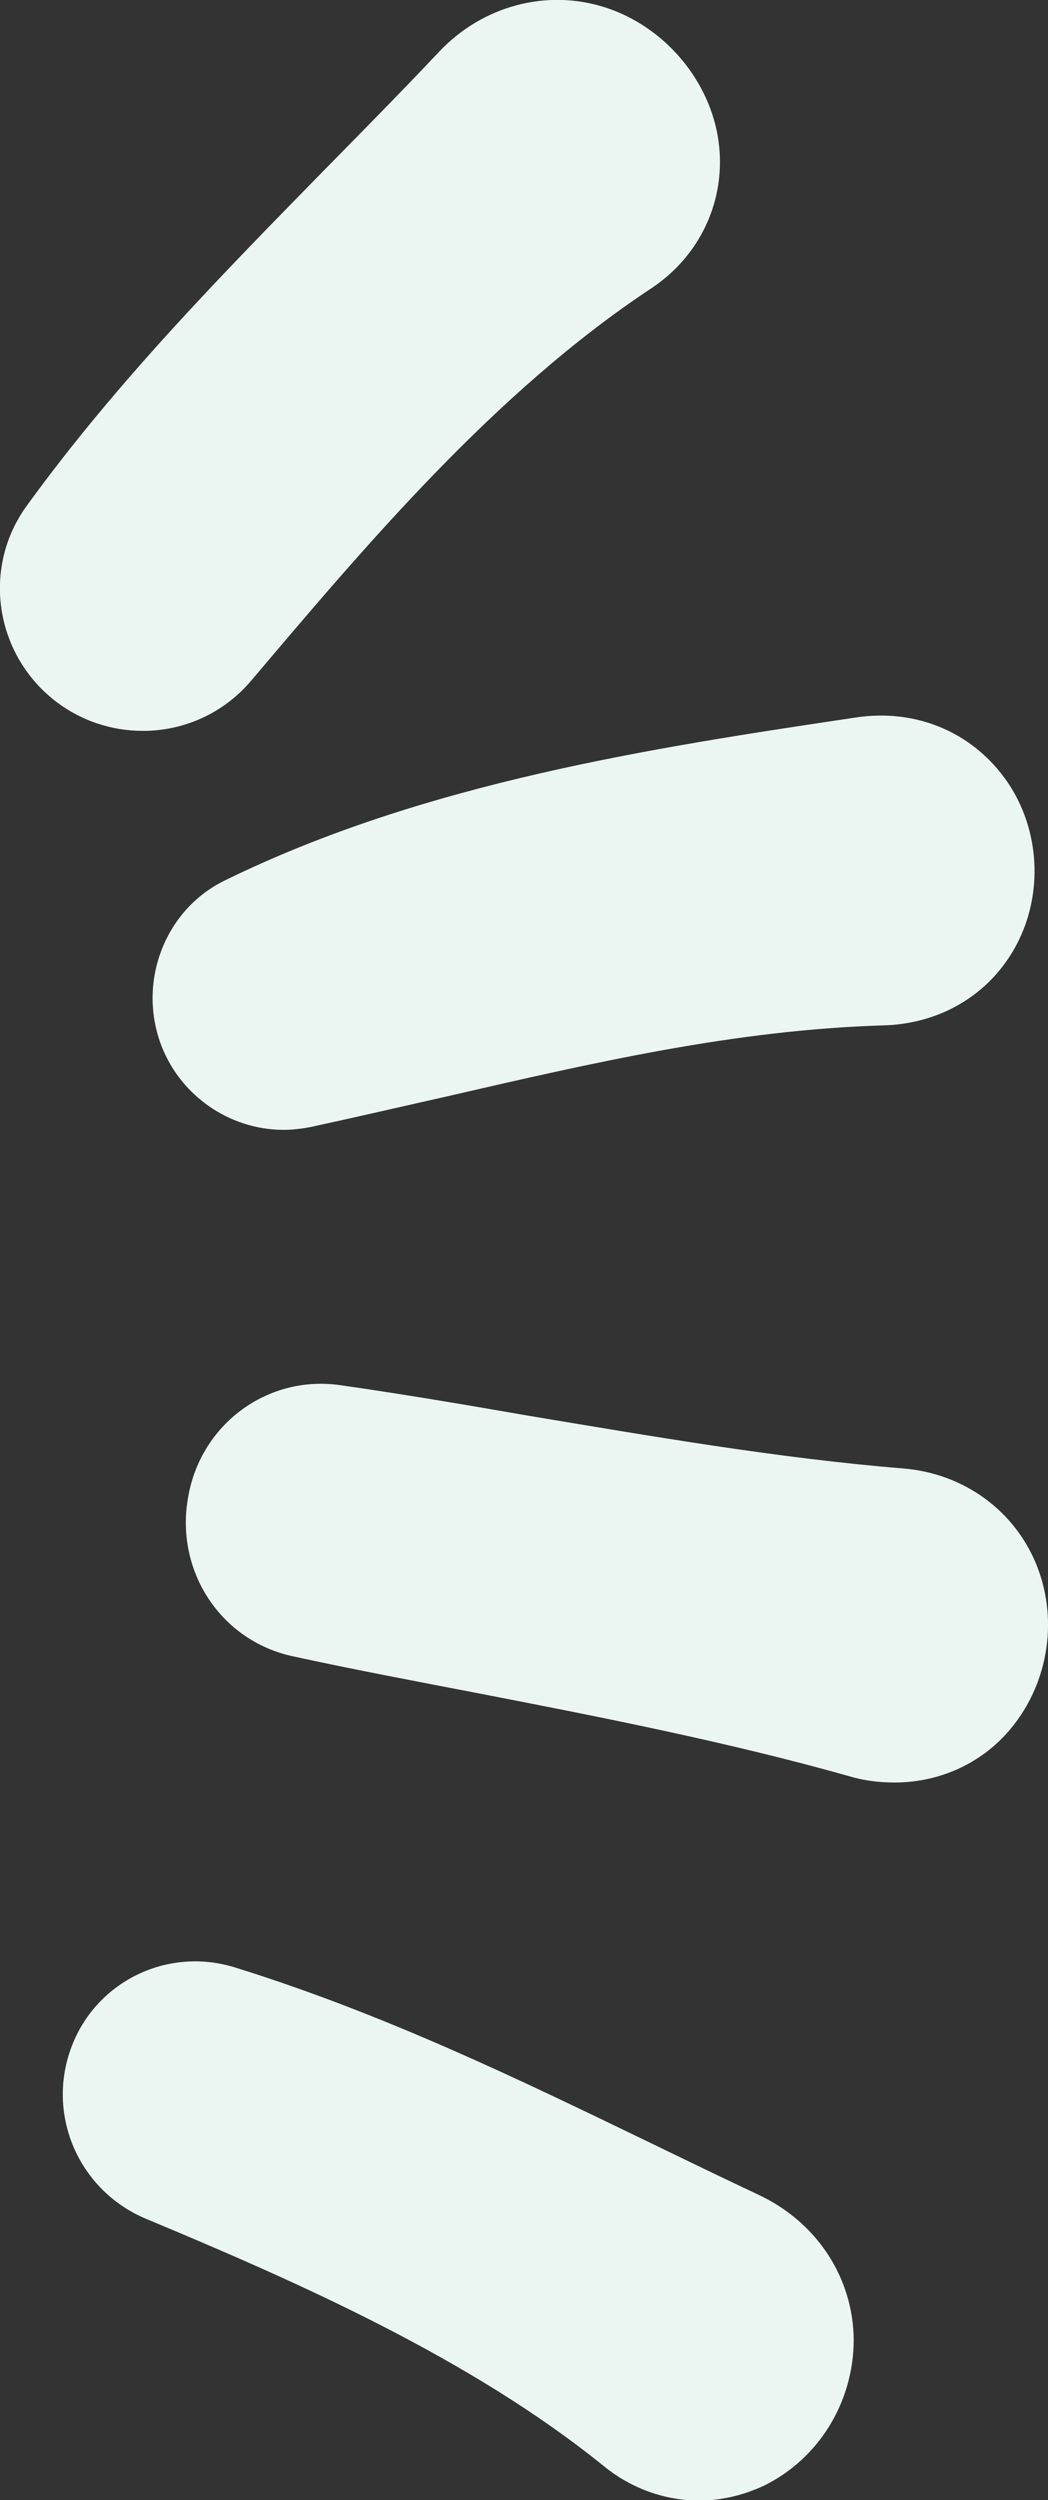
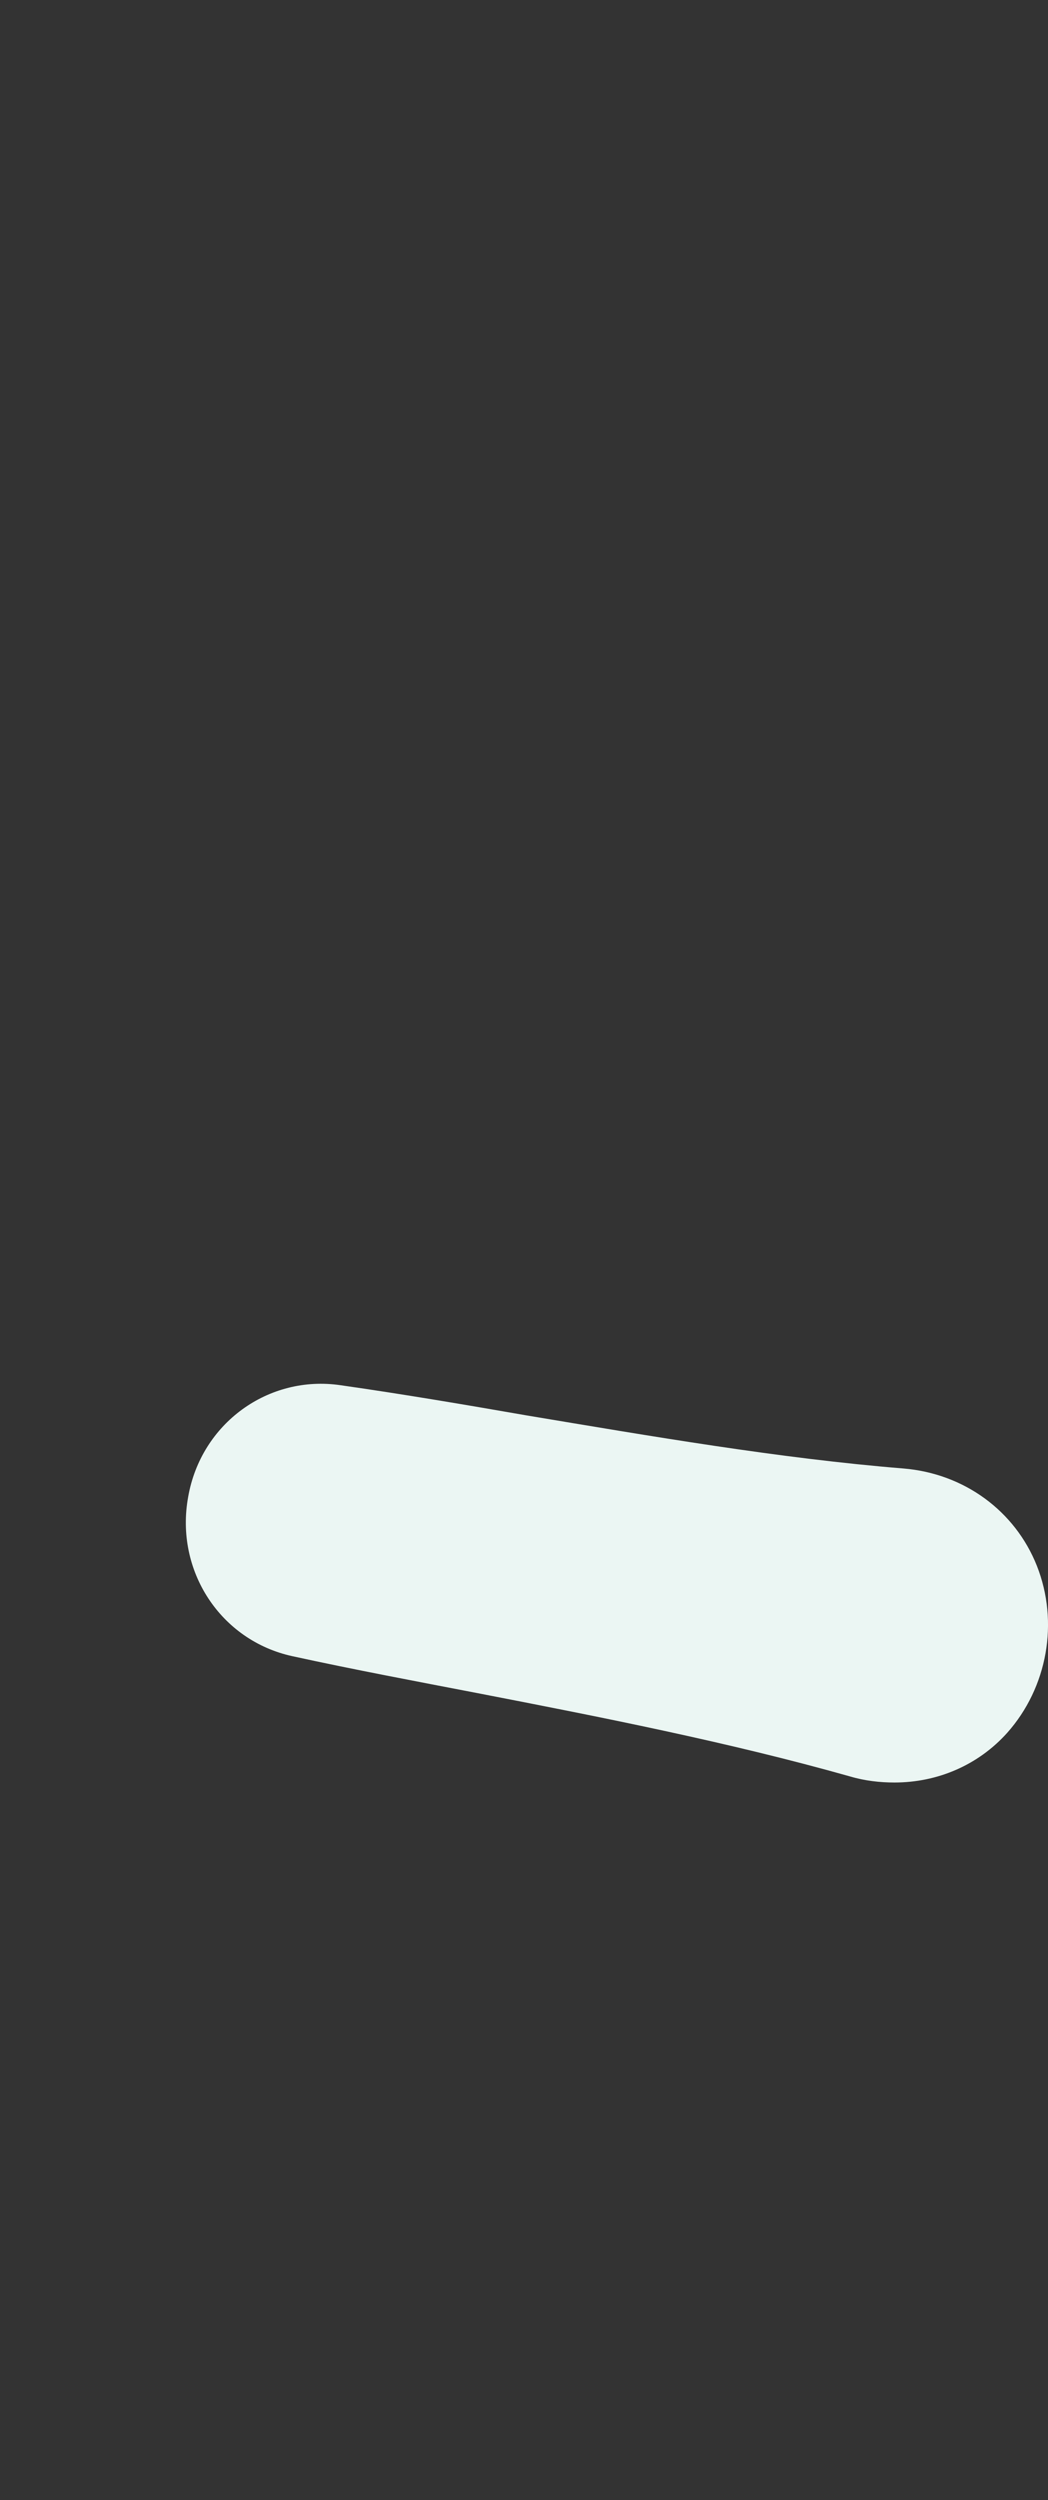
<svg xmlns="http://www.w3.org/2000/svg" version="1.1" id="Calque_1" x="0px" y="0px" viewBox="0 0 187.7 447.4" style="enable-background:new 0 0 187.7 447.4;" xml:space="preserve">
  <rect x="0" y="0" width="187.7" height="447.4" fill="#333333" stroke="none" />
  <style type="text/css">
	.st0{fill:#EBF6F3;}
</style>
-   <path class="st0" d="M135.9,392.8l-4,8.5L135.9,392.8c-6.6-3.1-13.2-6.3-19.6-9.4c-23.4-11.3-47.5-23-74.2-31.3  c-12.2-3.8-25.1,2.6-29.4,14.5c-4.4,12.1,1.5,25.5,13.5,30.5c27.1,11.3,58,24.9,81.9,44.2c5,4.1,11.1,6.2,17.1,6.2  c3.9,0,7.8-0.9,11.5-2.6c9.9-4.8,16.2-15,16.2-26.2C152.8,407.6,146.3,397.7,135.9,392.8z" />
  <path class="st0" d="M185.7,280.2c-3.9-9.8-13-16.5-23.9-17.4l0,0c-22.2-1.8-45.3-5.8-67.5-9.5c-10.9-1.9-22.1-3.8-33.3-5.4  c-12.9-1.9-25,6.8-27.3,20c-2.4,13.2,5.8,25.7,18.7,28.5c11,2.4,22.2,4.5,33.1,6.6c22.2,4.3,45.1,8.8,66.7,14.9  c2.7,0.8,5.4,1.1,8,1.1c7.7,0,15-3.1,20.2-8.9C187.6,302,189.7,290.3,185.7,280.2z" />
-   <path class="st0" d="M28.6,186.3c3.3,9.6,12.4,15.9,22.2,15.9c1.6,0,3.2-0.2,4.8-0.5c8.3-1.8,16.5-3.7,24.5-5.5  c26.5-6.1,51.6-11.9,78.2-12.7c10.6-0.3,19.7-6,24.2-15.3c4.5-9.3,3.5-20.7-2.6-29c-6.1-8.3-16-12.4-26.6-10.8l0,0  c-36.2,5.4-77.2,11.6-113.1,29.2C29.8,162.7,24.8,175.1,28.6,186.3z" />
-   <path class="st0" d="M45,121.8c20.5-24.2,43.7-51.7,71.5-70.1c9-5.9,13.6-16,12.2-26.4c-1.5-10.9-9.7-20.6-20.4-24  C97.9-2,86.5,1,78.7,9.2c-6.5,6.9-13.4,13.9-20,20.6C40.3,48.6,21.2,67.9,4.8,90.5c-8,11-5.8,26.3,4.9,34.8  c4.7,3.7,10.3,5.5,15.9,5.5C32.9,130.8,40,127.7,45,121.8z M108.4,37.5c0,0,0.1-0.1,0.1-0.1l-3.1-2.9c0,0,0,0,0,0l3.1,2.9  C108.5,37.4,108.5,37.5,108.4,37.5z" />
</svg>